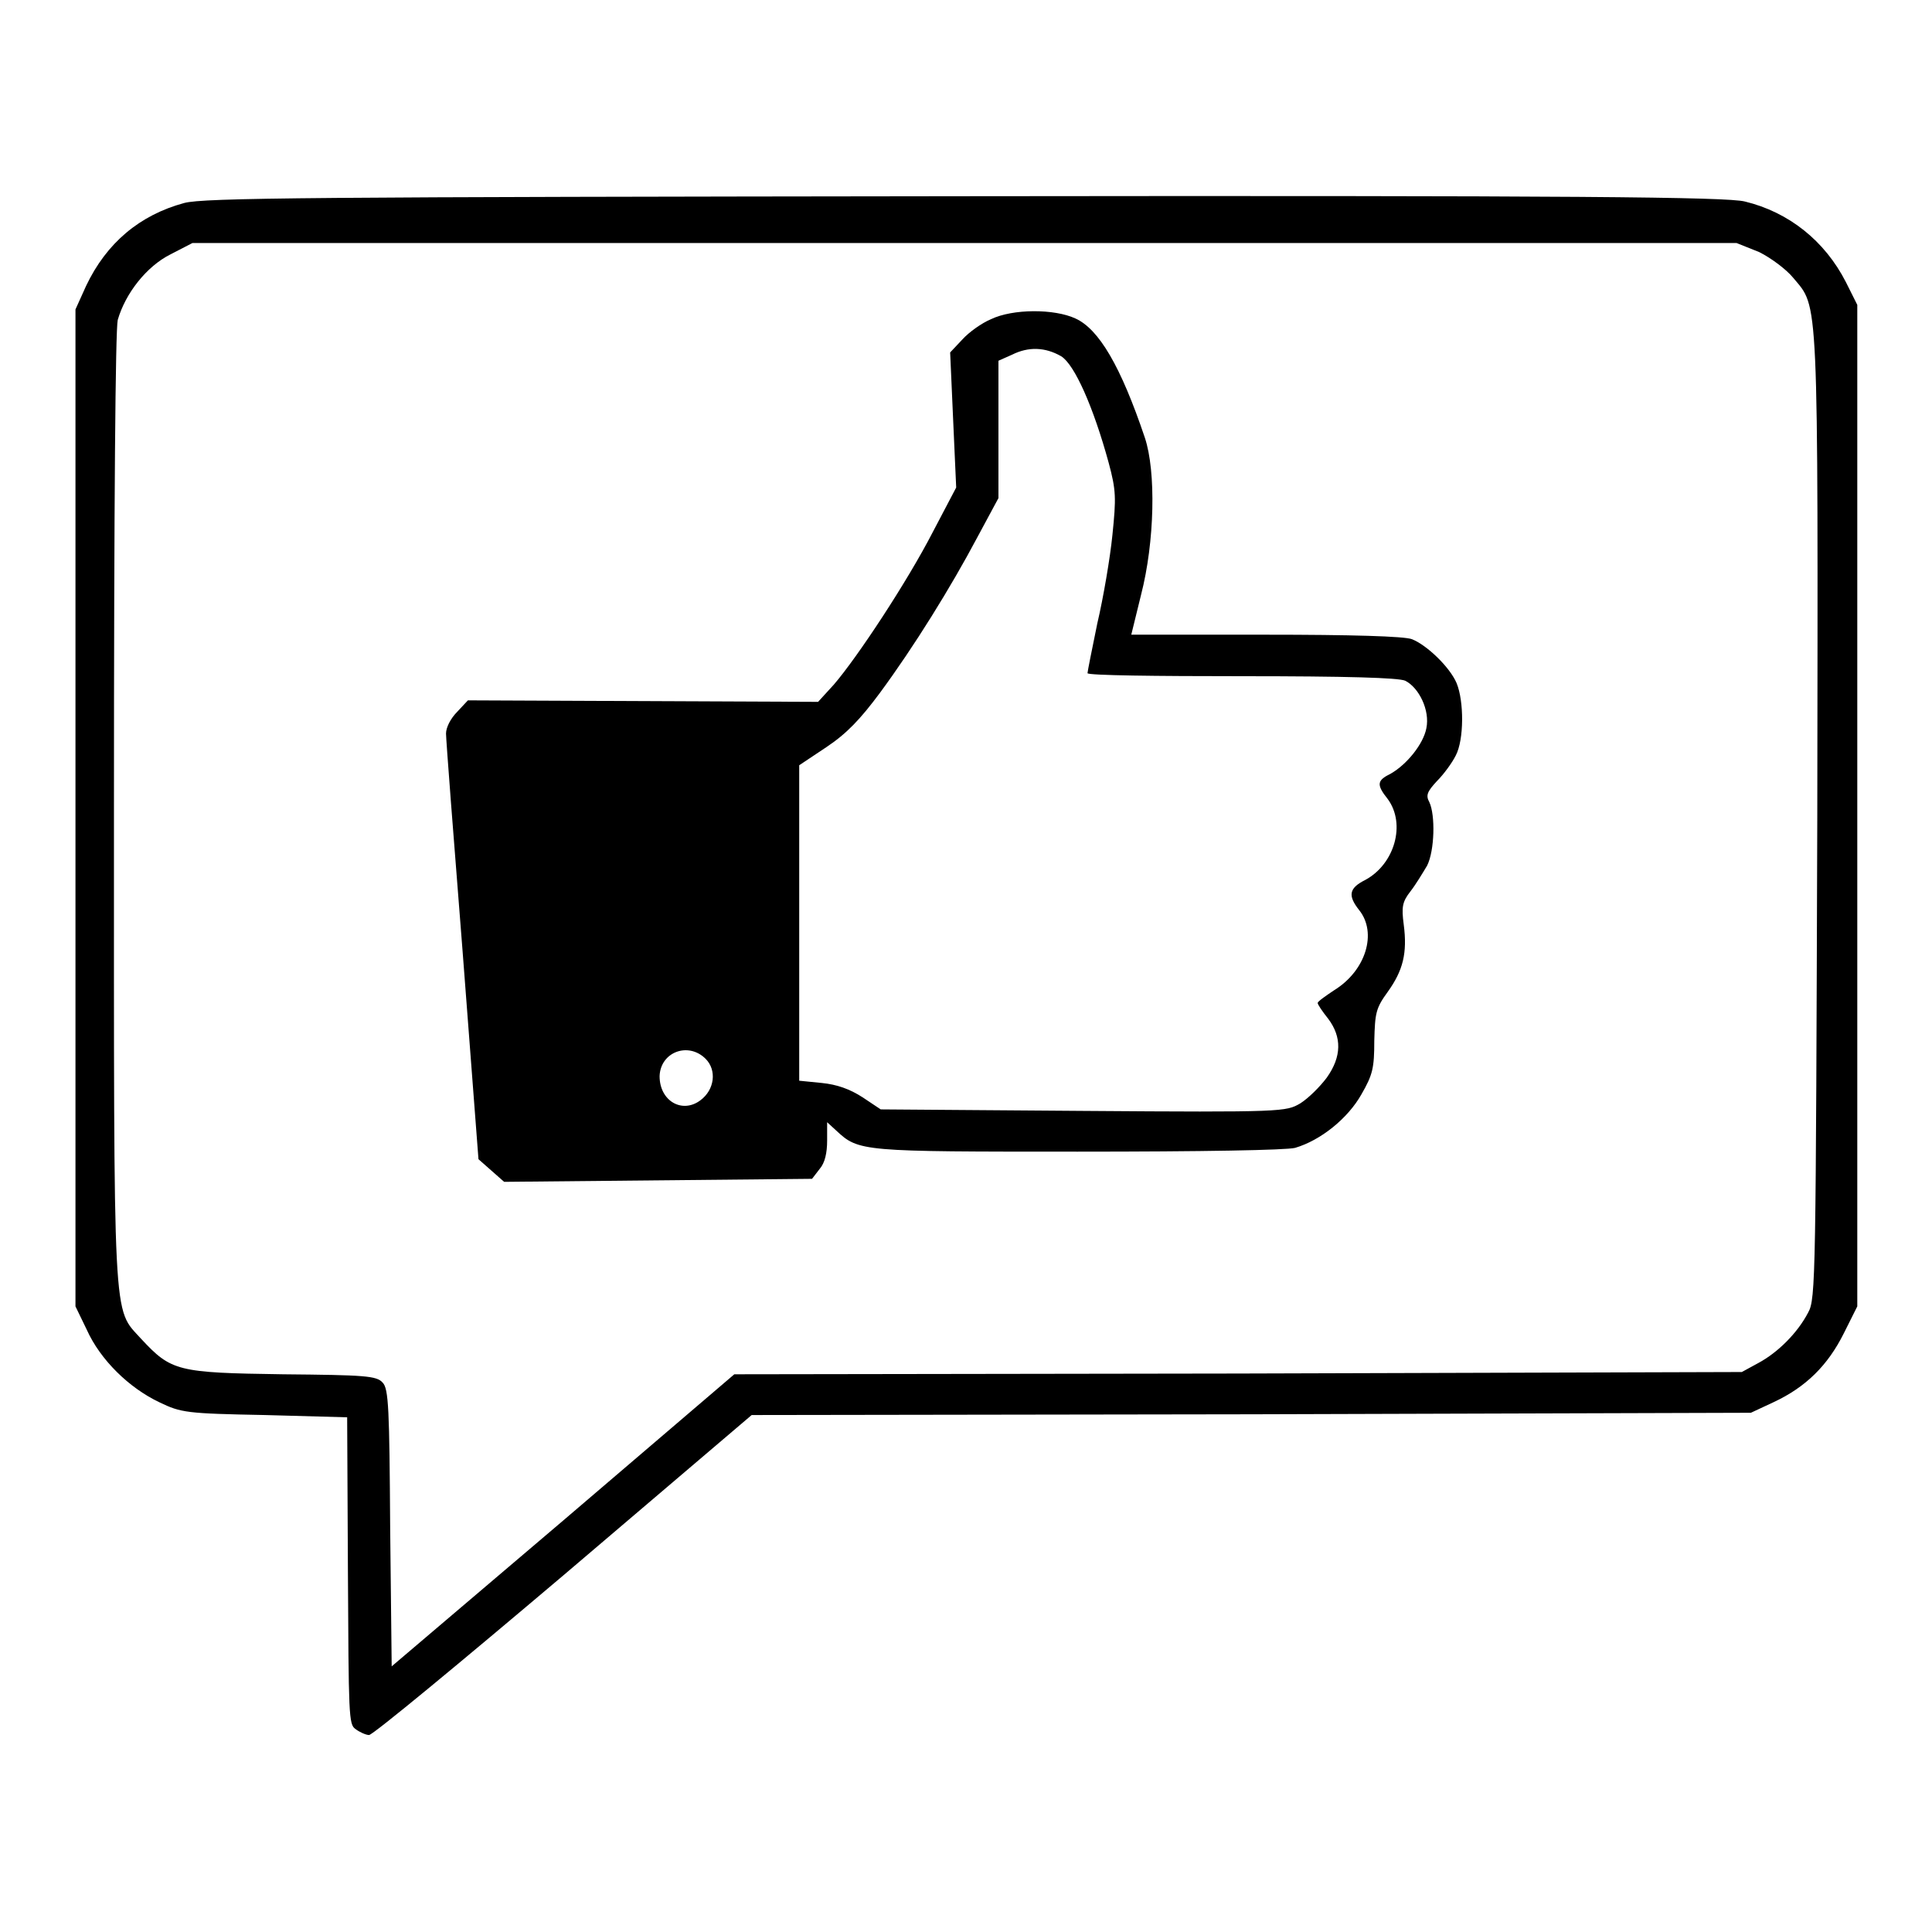
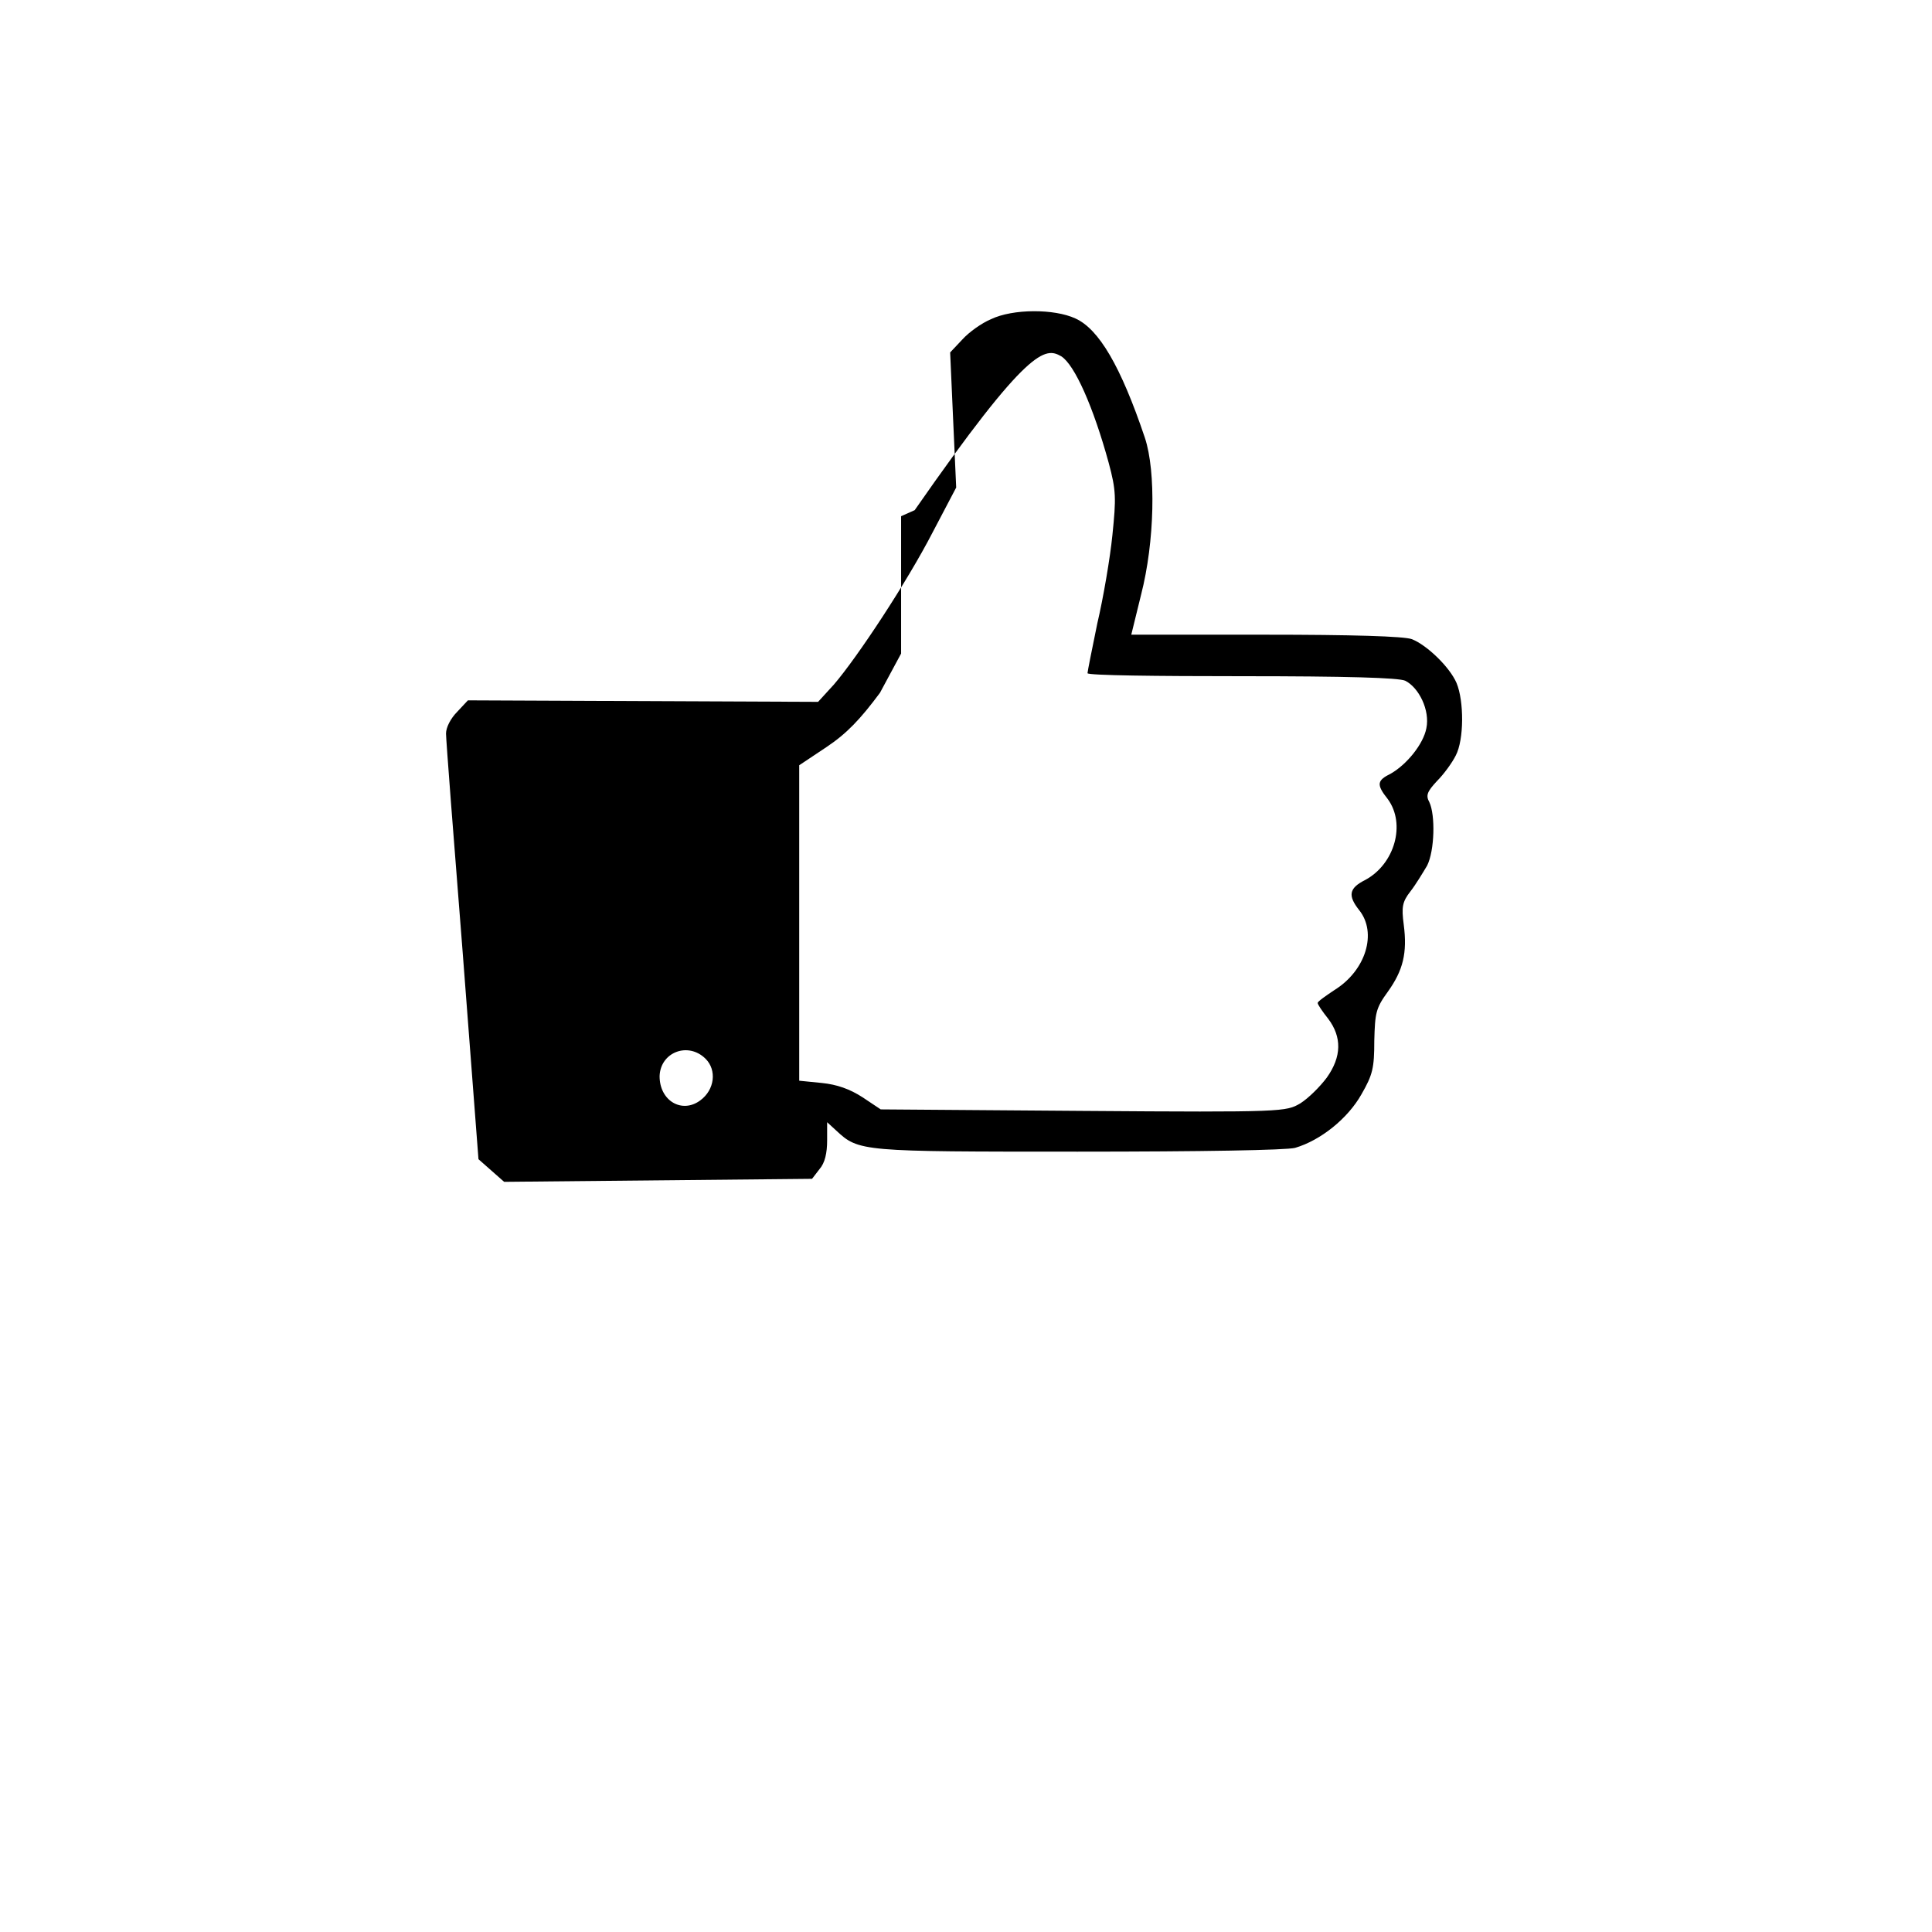
<svg xmlns="http://www.w3.org/2000/svg" version="1.1" x="0px" y="0px" viewBox="0 0 256 256" enable-background="new 0 0 256 256" xml:space="preserve">
  <g>
    <g>
      <g>
-         <path fill="#000000" d="M24.4,26.9c-5.9,1.6-10.3,5.3-13,11L10,41V107v66.1l1.5,3.1c1.8,4,5.6,7.7,9.6,9.6c2.9,1.4,3.6,1.5,14,1.7l10.9,0.3l0.1,20.3c0.1,19.2,0.1,20.4,1,21c0.5,0.4,1.4,0.8,1.8,0.8c0.5,0,12.1-9.6,25.8-21.2l24.9-21.2l66.2-0.1l66.2-0.2l3-1.4c4.3-2,7.2-4.9,9.3-9.1l1.8-3.6v-66.3V40.4l-1.5-3c-2.8-5.5-7.6-9.3-13.4-10.7c-2.4-0.6-21.8-0.8-103.4-0.7C41.2,26.1,27,26.2,24.4,26.9z M233.1,33.4c1.6,0.8,3.6,2.3,4.5,3.4c3.4,4.1,3.3,1.2,3.2,71.4c-0.2,61.1-0.2,63.9-1.2,65.7c-1.4,2.7-4,5.3-6.6,6.7l-2.2,1.2l-66.7,0.2l-66.8,0.1l-22.7,19.4l-22.7,19.3l-0.2-18.3c-0.1-15.8-0.2-18.5-1-19.3c-0.8-0.9-2.3-1-13.2-1.1c-14-0.2-14.8-0.4-18.8-4.7c-3.8-4.2-3.6-0.8-3.6-70.4c0-40.9,0.2-63.3,0.5-64.6c1-3.5,3.8-7.1,7-8.7l2.9-1.5h102.3h102.3L233.1,33.4z" />
-         <path fill="#000000" d="M131.3,42.3c-1.2,0.5-2.9,1.7-3.8,2.7l-1.6,1.7l0.4,9l0.4,8.9l-3.1,5.9c-3.4,6.6-10,16.6-13.1,20.2l-2.1,2.3l-23.2-0.1l-23.2-0.1l-1.4,1.5c-0.9,0.9-1.5,2.1-1.5,2.9c0,0.8,1,13.8,2.2,28.9l2.1,27.5l1.7,1.5l1.7,1.5l20.4-0.2l20.4-0.2l1-1.3c0.7-0.8,1-2.1,1-3.8v-2.4l1.2,1.1c3,2.8,3.3,2.8,32,2.8c16.6,0,27.6-0.2,28.8-0.5c3.4-1,7-3.9,8.8-7.1c1.5-2.6,1.7-3.5,1.7-7.1c0.1-3.7,0.2-4.3,1.8-6.5c2-2.8,2.6-5.1,2.1-8.9c-0.3-2.3-0.2-3,0.9-4.4c0.7-0.9,1.6-2.4,2.2-3.4c1-2,1.1-6.7,0.3-8.4c-0.5-0.9-0.3-1.4,1-2.8c0.9-0.9,2-2.4,2.5-3.4c1.1-2.1,1.1-7.2,0.1-9.6c-0.9-2.1-3.9-5-5.9-5.8c-1-0.4-8.1-0.6-19.4-0.6h-17.8l1.3-5.3c1.8-7,2-16.3,0.5-20.8c-3.2-9.5-6.1-14.4-9.2-15.8C139.7,40.9,134.2,40.9,131.3,42.3z M140.6,47.2c1.8,1.1,4.3,6.8,6.3,14.1c1,3.7,1,4.7,0.5,9.6c-0.3,3-1.2,8.3-2,11.7c-0.7,3.4-1.3,6.4-1.3,6.6c0,0.3,9.2,0.4,20.4,0.4c14,0,20.8,0.2,21.7,0.6c1.8,0.9,3.3,3.9,2.8,6.3c-0.4,2.1-2.6,4.8-4.7,6c-1.8,0.9-2,1.4-0.4,3.4c2.4,3.3,0.9,8.6-3,10.7c-2.2,1.1-2.3,2.1-0.8,4c2.4,3,0.9,8-3.3,10.6c-1.2,0.8-2.2,1.5-2.2,1.7s0.6,1.1,1.4,2.1c1.8,2.4,1.8,5-0.2,7.8c-0.9,1.2-2.4,2.7-3.5,3.4c-1.9,1.1-2.1,1.2-28.8,1l-26.8-0.2l-2.4-1.6c-1.7-1.1-3.4-1.7-5.4-1.9l-3-0.3v-20.9v-20.9l3.6-2.4c2.7-1.8,4.5-3.7,7.1-7.2c4.5-6.1,9.4-14,12.9-20.6l2.8-5.2v-9.1v-9.1l1.8-0.8C136.3,45.9,138.5,46,140.6,47.2z M93.5,140.3c1.5,1.5,1.2,4.1-0.7,5.5c-2.4,1.8-5.4,0.1-5.4-3.2C87.5,139.4,91.2,138,93.5,140.3z" />
+         <path fill="#000000" d="M131.3,42.3c-1.2,0.5-2.9,1.7-3.8,2.7l-1.6,1.7l0.4,9l0.4,8.9l-3.1,5.9c-3.4,6.6-10,16.6-13.1,20.2l-2.1,2.3l-23.2-0.1l-23.2-0.1l-1.4,1.5c-0.9,0.9-1.5,2.1-1.5,2.9c0,0.8,1,13.8,2.2,28.9l2.1,27.5l1.7,1.5l1.7,1.5l20.4-0.2l20.4-0.2l1-1.3c0.7-0.8,1-2.1,1-3.8v-2.4l1.2,1.1c3,2.8,3.3,2.8,32,2.8c16.6,0,27.6-0.2,28.8-0.5c3.4-1,7-3.9,8.8-7.1c1.5-2.6,1.7-3.5,1.7-7.1c0.1-3.7,0.2-4.3,1.8-6.5c2-2.8,2.6-5.1,2.1-8.9c-0.3-2.3-0.2-3,0.9-4.4c0.7-0.9,1.6-2.4,2.2-3.4c1-2,1.1-6.7,0.3-8.4c-0.5-0.9-0.3-1.4,1-2.8c0.9-0.9,2-2.4,2.5-3.4c1.1-2.1,1.1-7.2,0.1-9.6c-0.9-2.1-3.9-5-5.9-5.8c-1-0.4-8.1-0.6-19.4-0.6h-17.8l1.3-5.3c1.8-7,2-16.3,0.5-20.8c-3.2-9.5-6.1-14.4-9.2-15.8C139.7,40.9,134.2,40.9,131.3,42.3z M140.6,47.2c1.8,1.1,4.3,6.8,6.3,14.1c1,3.7,1,4.7,0.5,9.6c-0.3,3-1.2,8.3-2,11.7c-0.7,3.4-1.3,6.4-1.3,6.6c0,0.3,9.2,0.4,20.4,0.4c14,0,20.8,0.2,21.7,0.6c1.8,0.9,3.3,3.9,2.8,6.3c-0.4,2.1-2.6,4.8-4.7,6c-1.8,0.9-2,1.4-0.4,3.4c2.4,3.3,0.9,8.6-3,10.7c-2.2,1.1-2.3,2.1-0.8,4c2.4,3,0.9,8-3.3,10.6c-1.2,0.8-2.2,1.5-2.2,1.7s0.6,1.1,1.4,2.1c1.8,2.4,1.8,5-0.2,7.8c-0.9,1.2-2.4,2.7-3.5,3.4c-1.9,1.1-2.1,1.2-28.8,1l-26.8-0.2l-2.4-1.6c-1.7-1.1-3.4-1.7-5.4-1.9l-3-0.3v-20.9v-20.9l3.6-2.4c2.7-1.8,4.5-3.7,7.1-7.2l2.8-5.2v-9.1v-9.1l1.8-0.8C136.3,45.9,138.5,46,140.6,47.2z M93.5,140.3c1.5,1.5,1.2,4.1-0.7,5.5c-2.4,1.8-5.4,0.1-5.4-3.2C87.5,139.4,91.2,138,93.5,140.3z" />
      </g>
    </g>
  </g>
</svg>